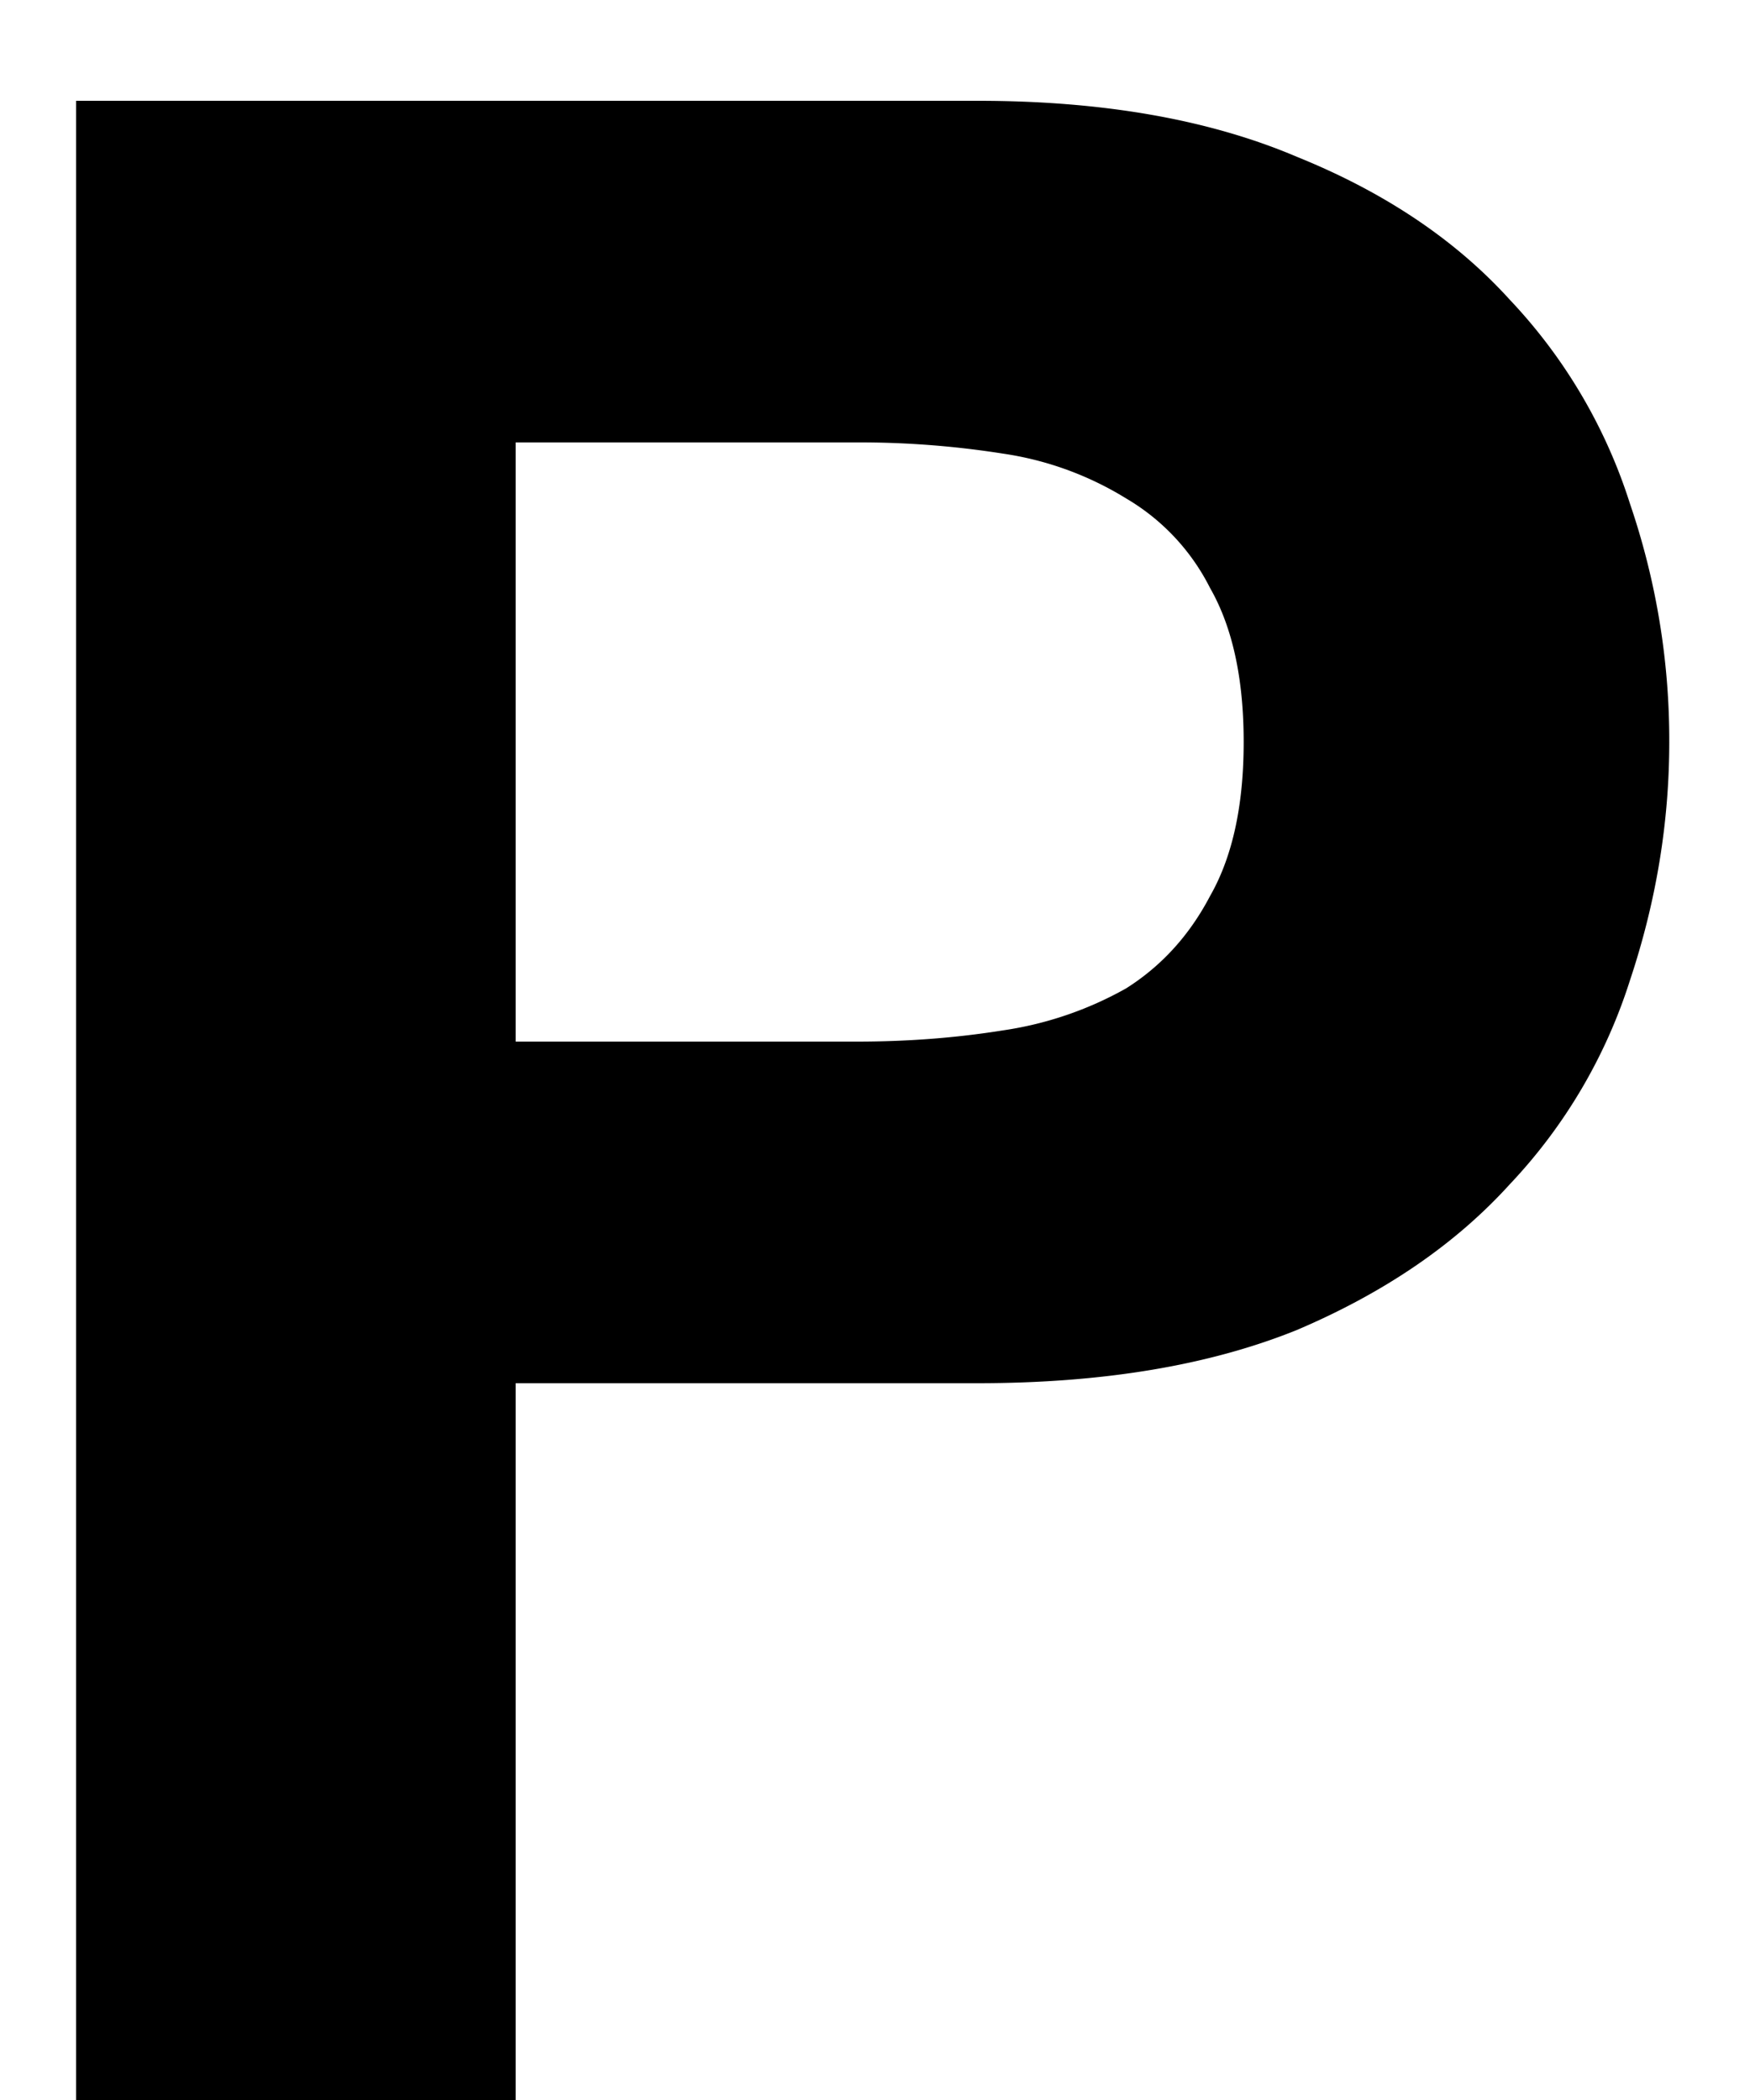
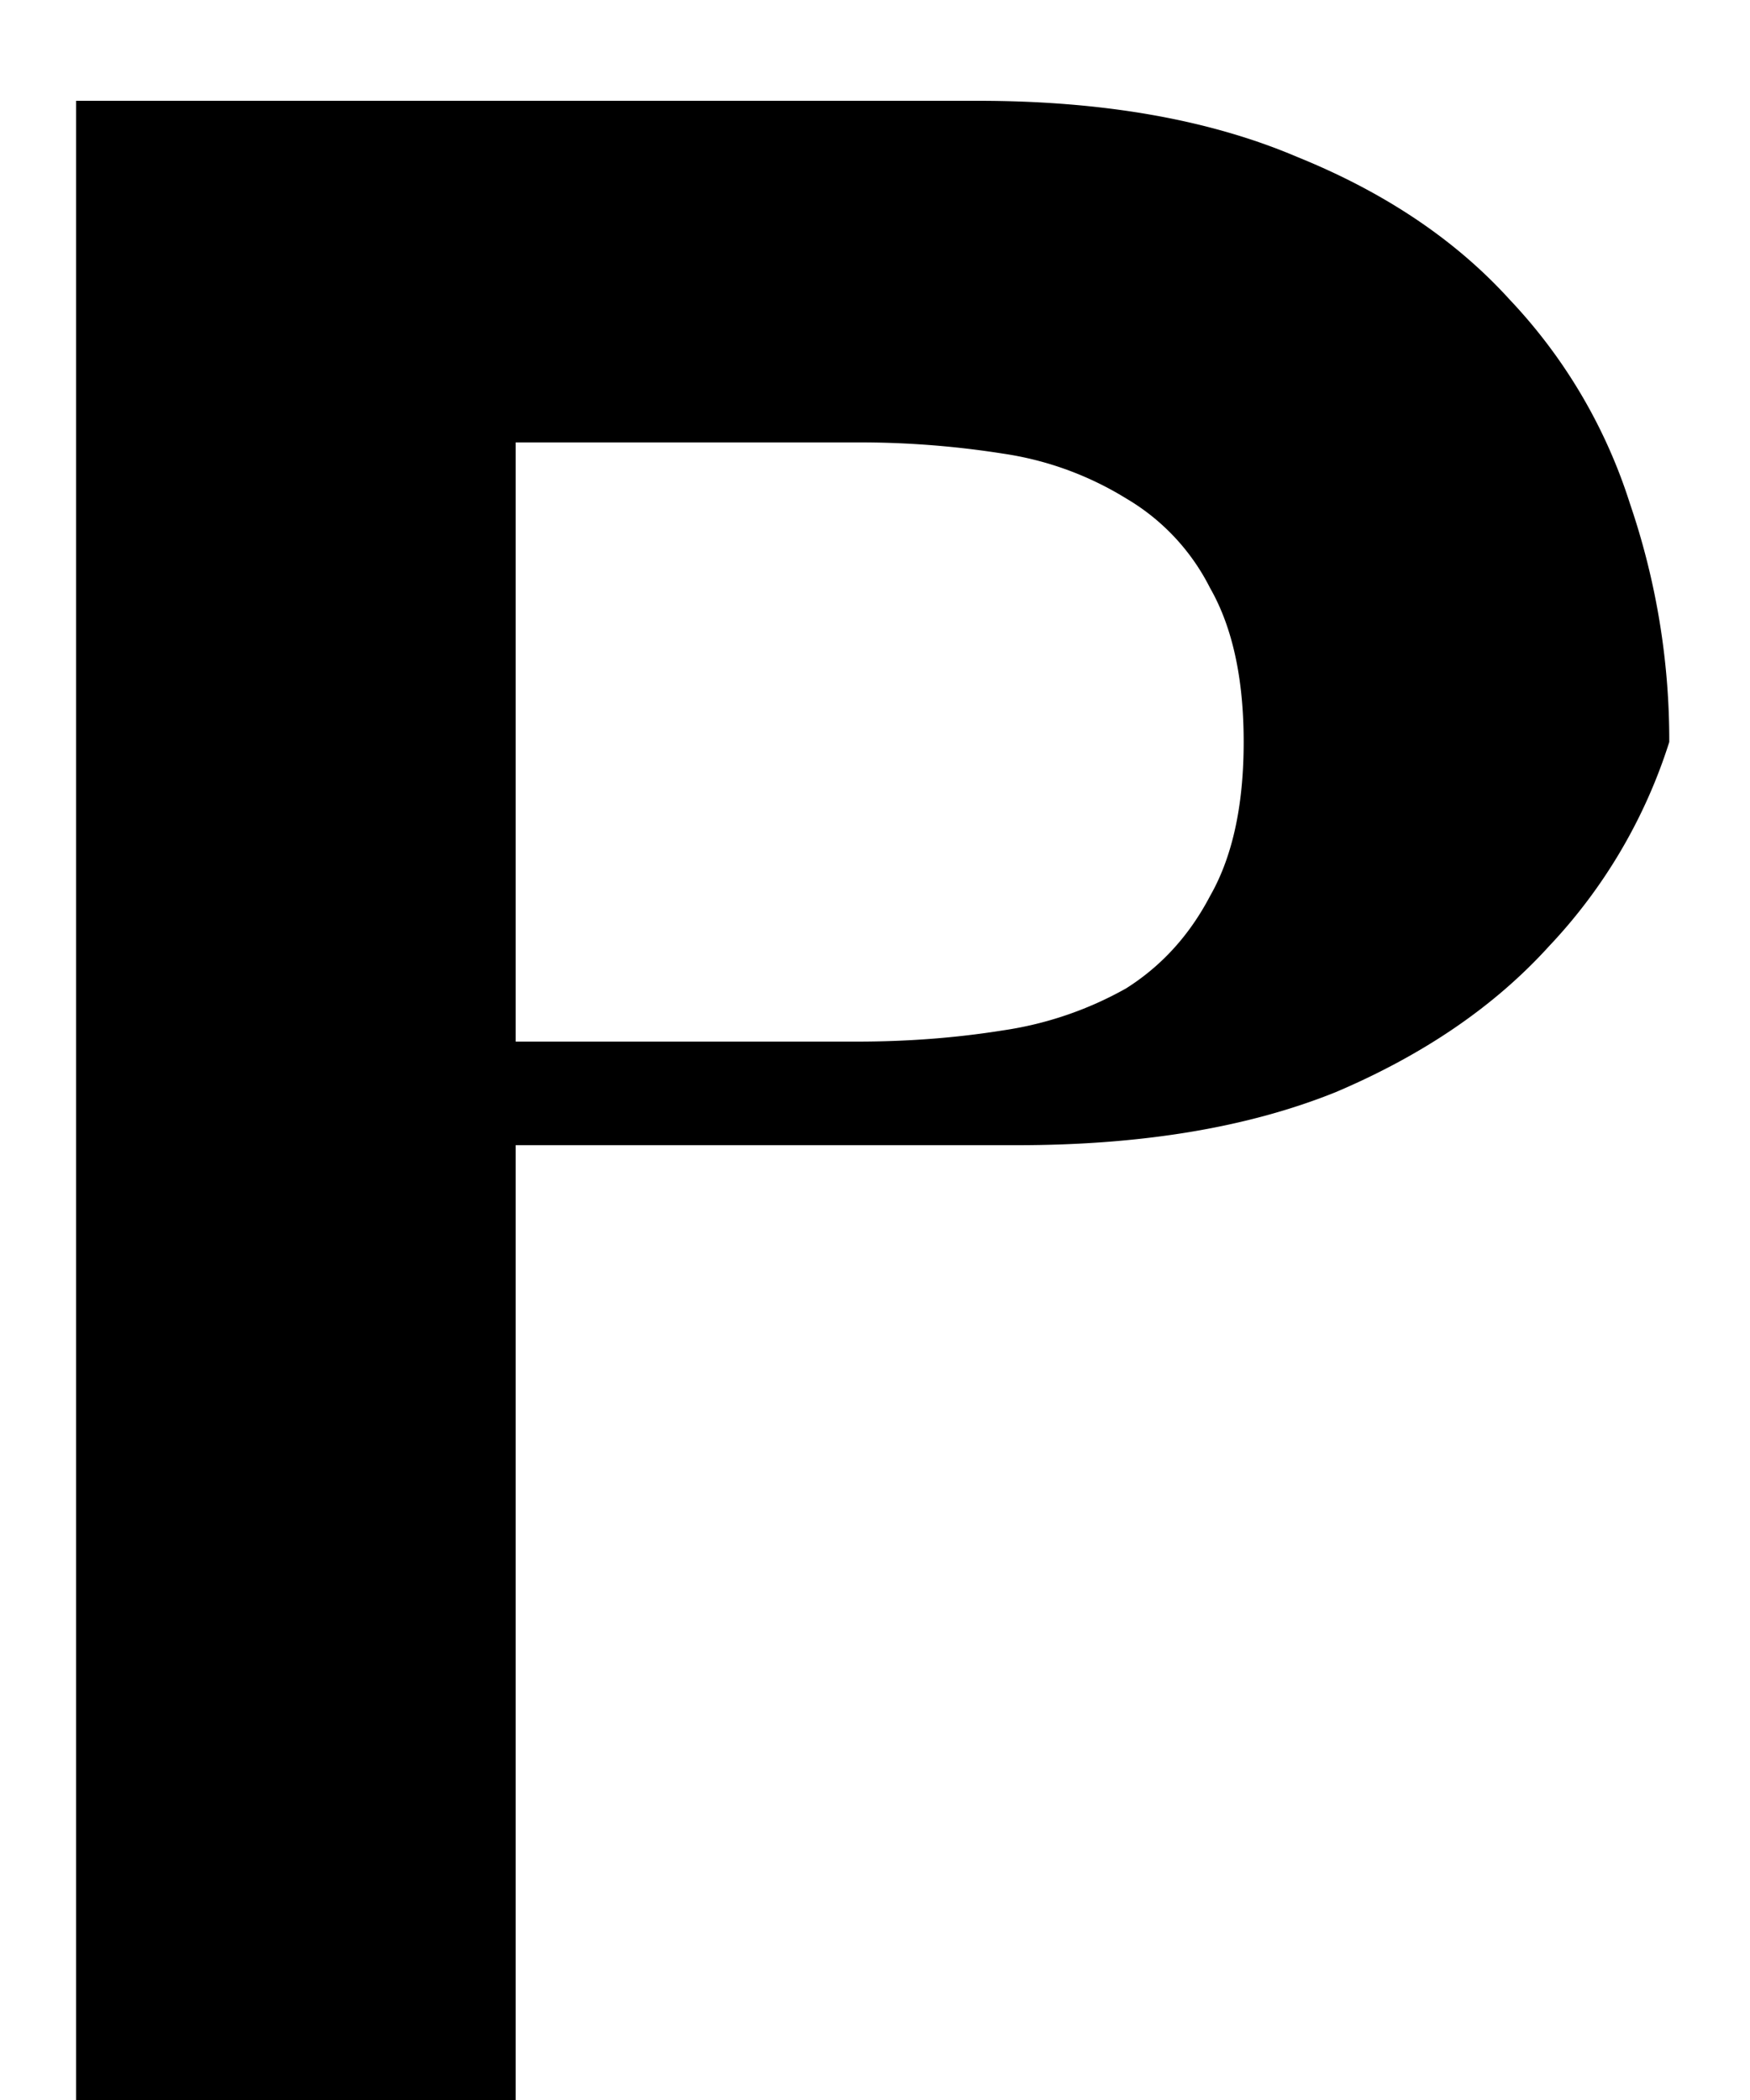
<svg xmlns="http://www.w3.org/2000/svg" width="15" height="18" fill="none">
-   <path fill="#000" d="M4.42 8.928h2.928c.432 0 .848-.032 1.248-.096a3.05 3.05 0 0 0 1.056-.36c.304-.192.544-.456.72-.792.192-.336.288-.776.288-1.32s-.096-.984-.288-1.32a1.859 1.859 0 0 0-.72-.768 2.775 2.775 0 0 0-1.056-.384 7.891 7.891 0 0 0-1.248-.096H4.42v5.136ZM.652.864H8.38c1.072 0 1.984.16 2.736.48.752.304 1.36.712 1.824 1.224a4.54 4.54 0 0 1 1.032 1.752 6.27 6.27 0 0 1 .336 2.04c0 .688-.112 1.368-.336 2.04a4.54 4.54 0 0 1-1.032 1.752c-.464.512-1.072.928-1.824 1.248-.752.304-1.664.456-2.736.456H4.42V18H.652V.864Z" />
+   <path fill="#000" d="M4.42 8.928h2.928c.432 0 .848-.032 1.248-.096a3.05 3.05 0 0 0 1.056-.36c.304-.192.544-.456.72-.792.192-.336.288-.776.288-1.32s-.096-.984-.288-1.32a1.859 1.859 0 0 0-.72-.768 2.775 2.775 0 0 0-1.056-.384 7.891 7.891 0 0 0-1.248-.096H4.42v5.136ZM.652.864H8.38c1.072 0 1.984.16 2.736.48.752.304 1.36.712 1.824 1.224a4.54 4.54 0 0 1 1.032 1.752 6.27 6.27 0 0 1 .336 2.04a4.54 4.54 0 0 1-1.032 1.752c-.464.512-1.072.928-1.824 1.248-.752.304-1.664.456-2.736.456H4.42V18H.652V.864Z" />
</svg>